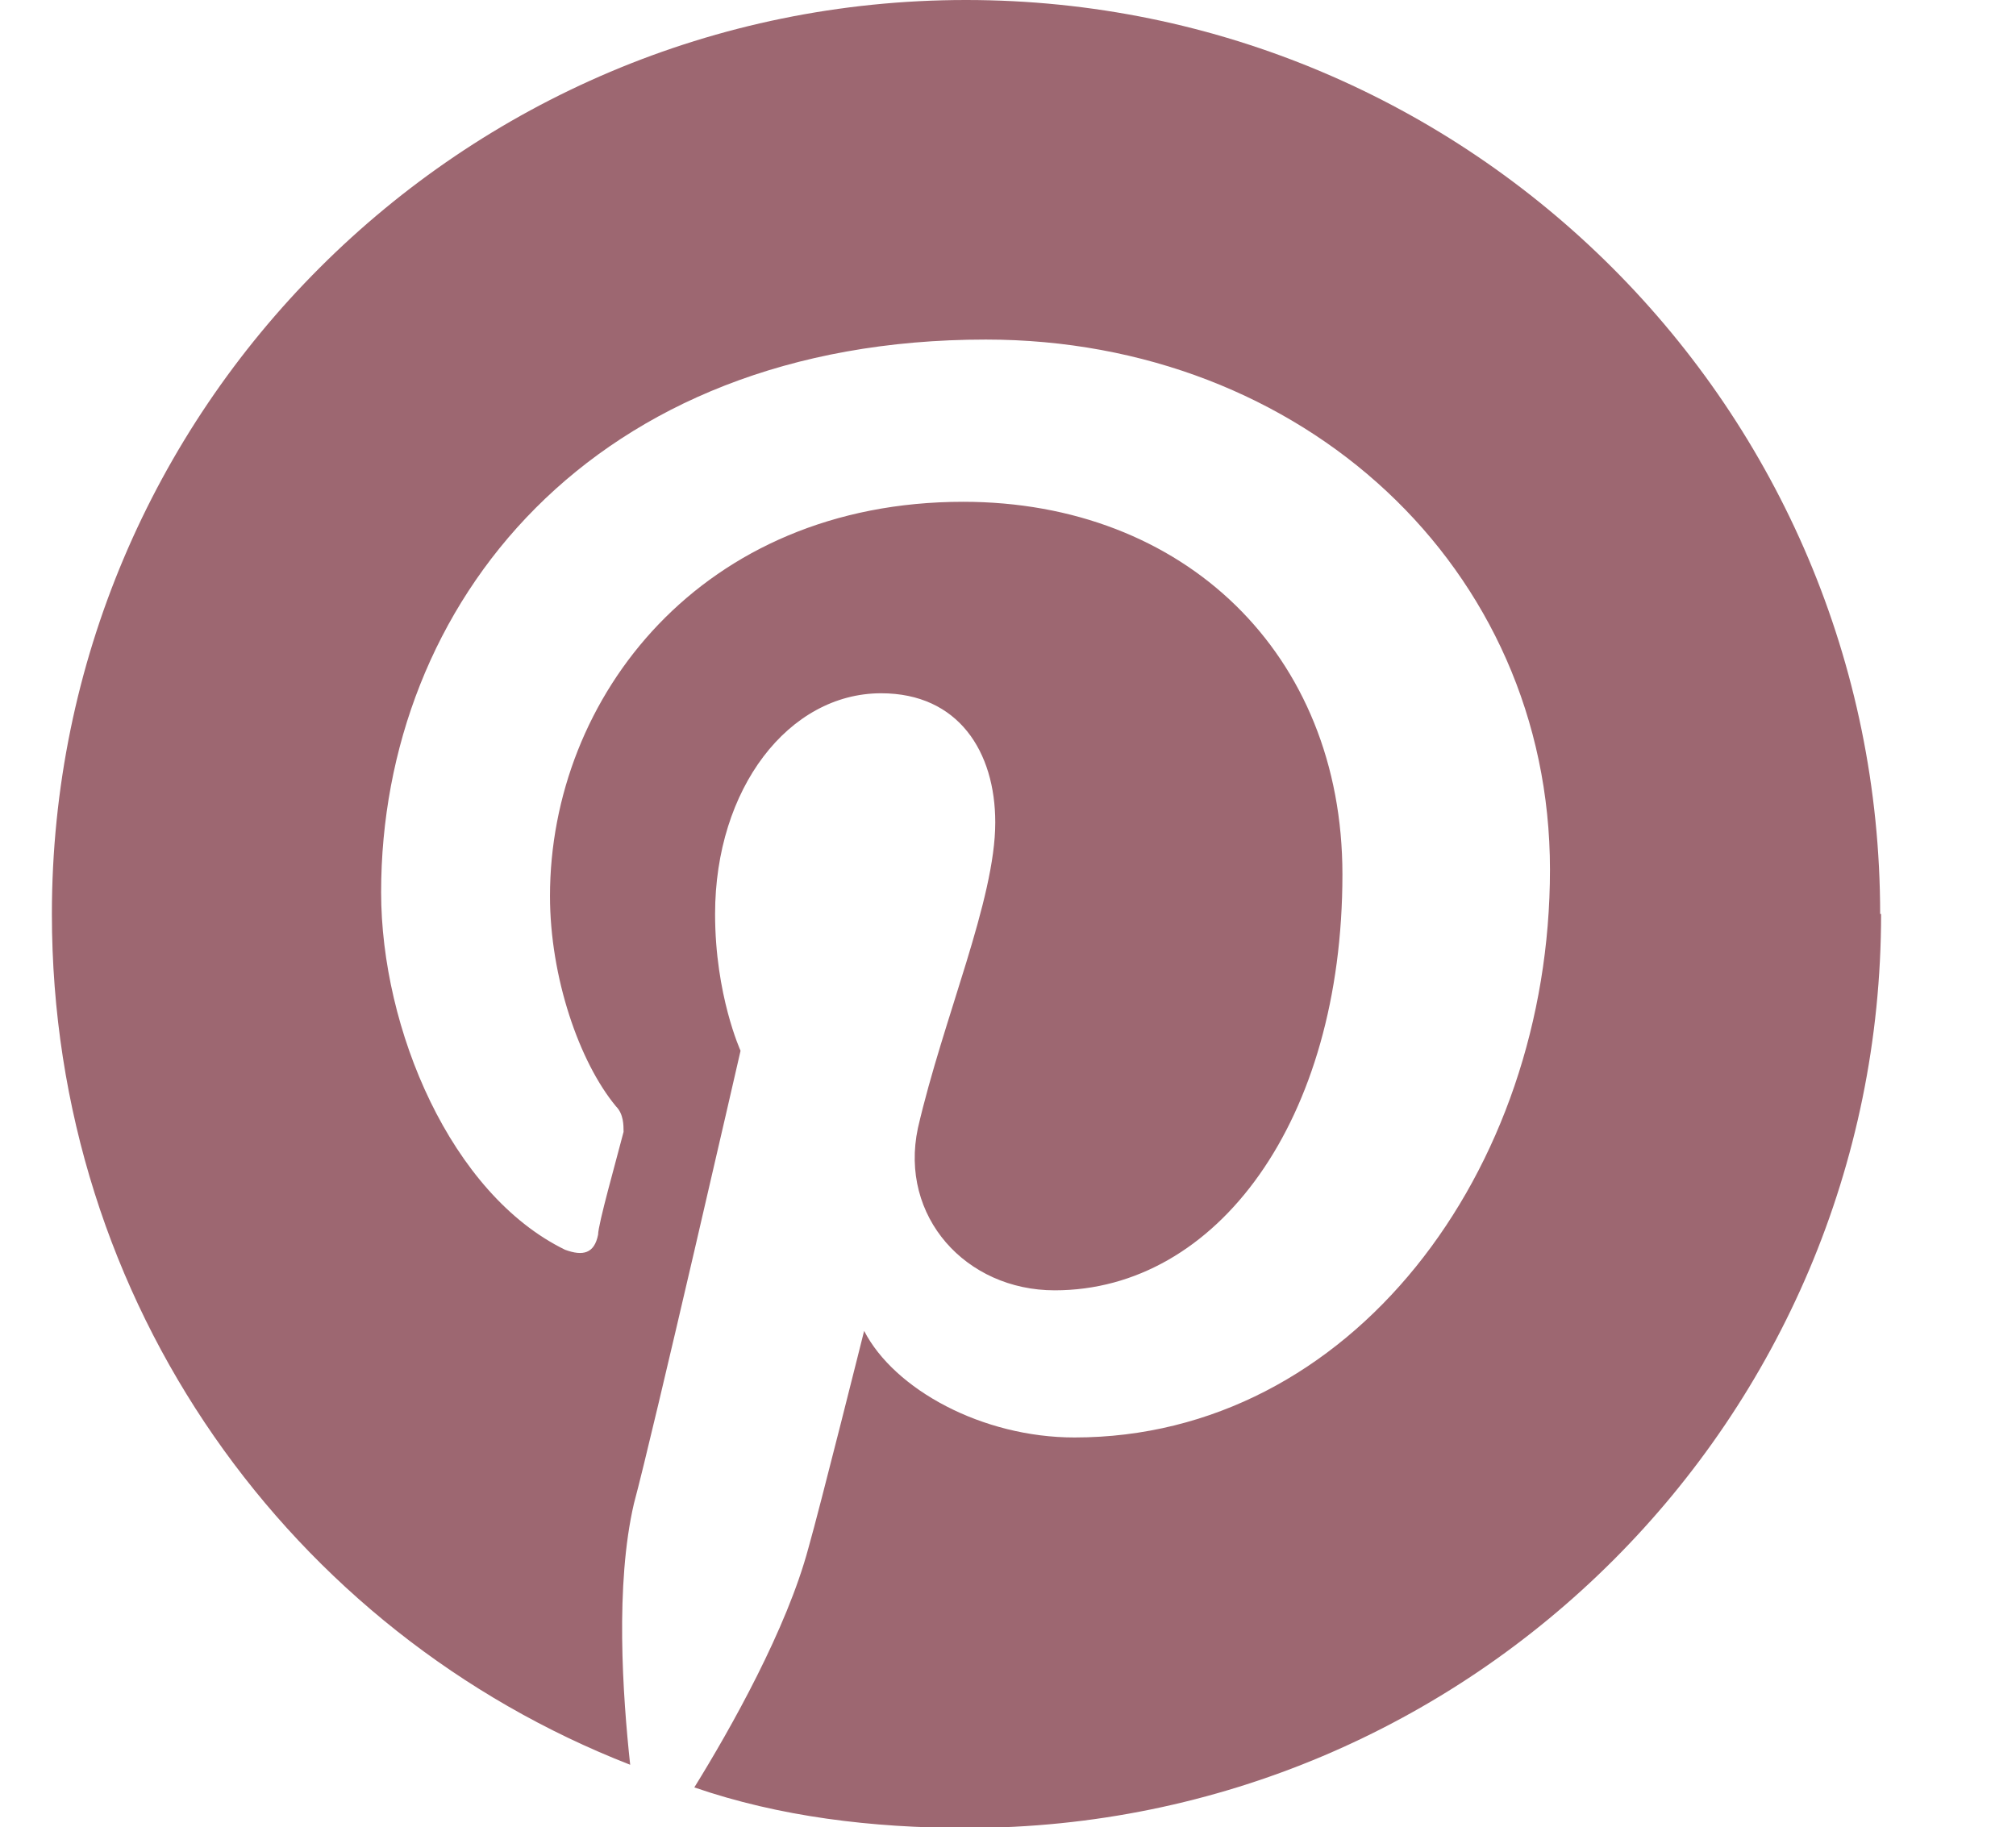
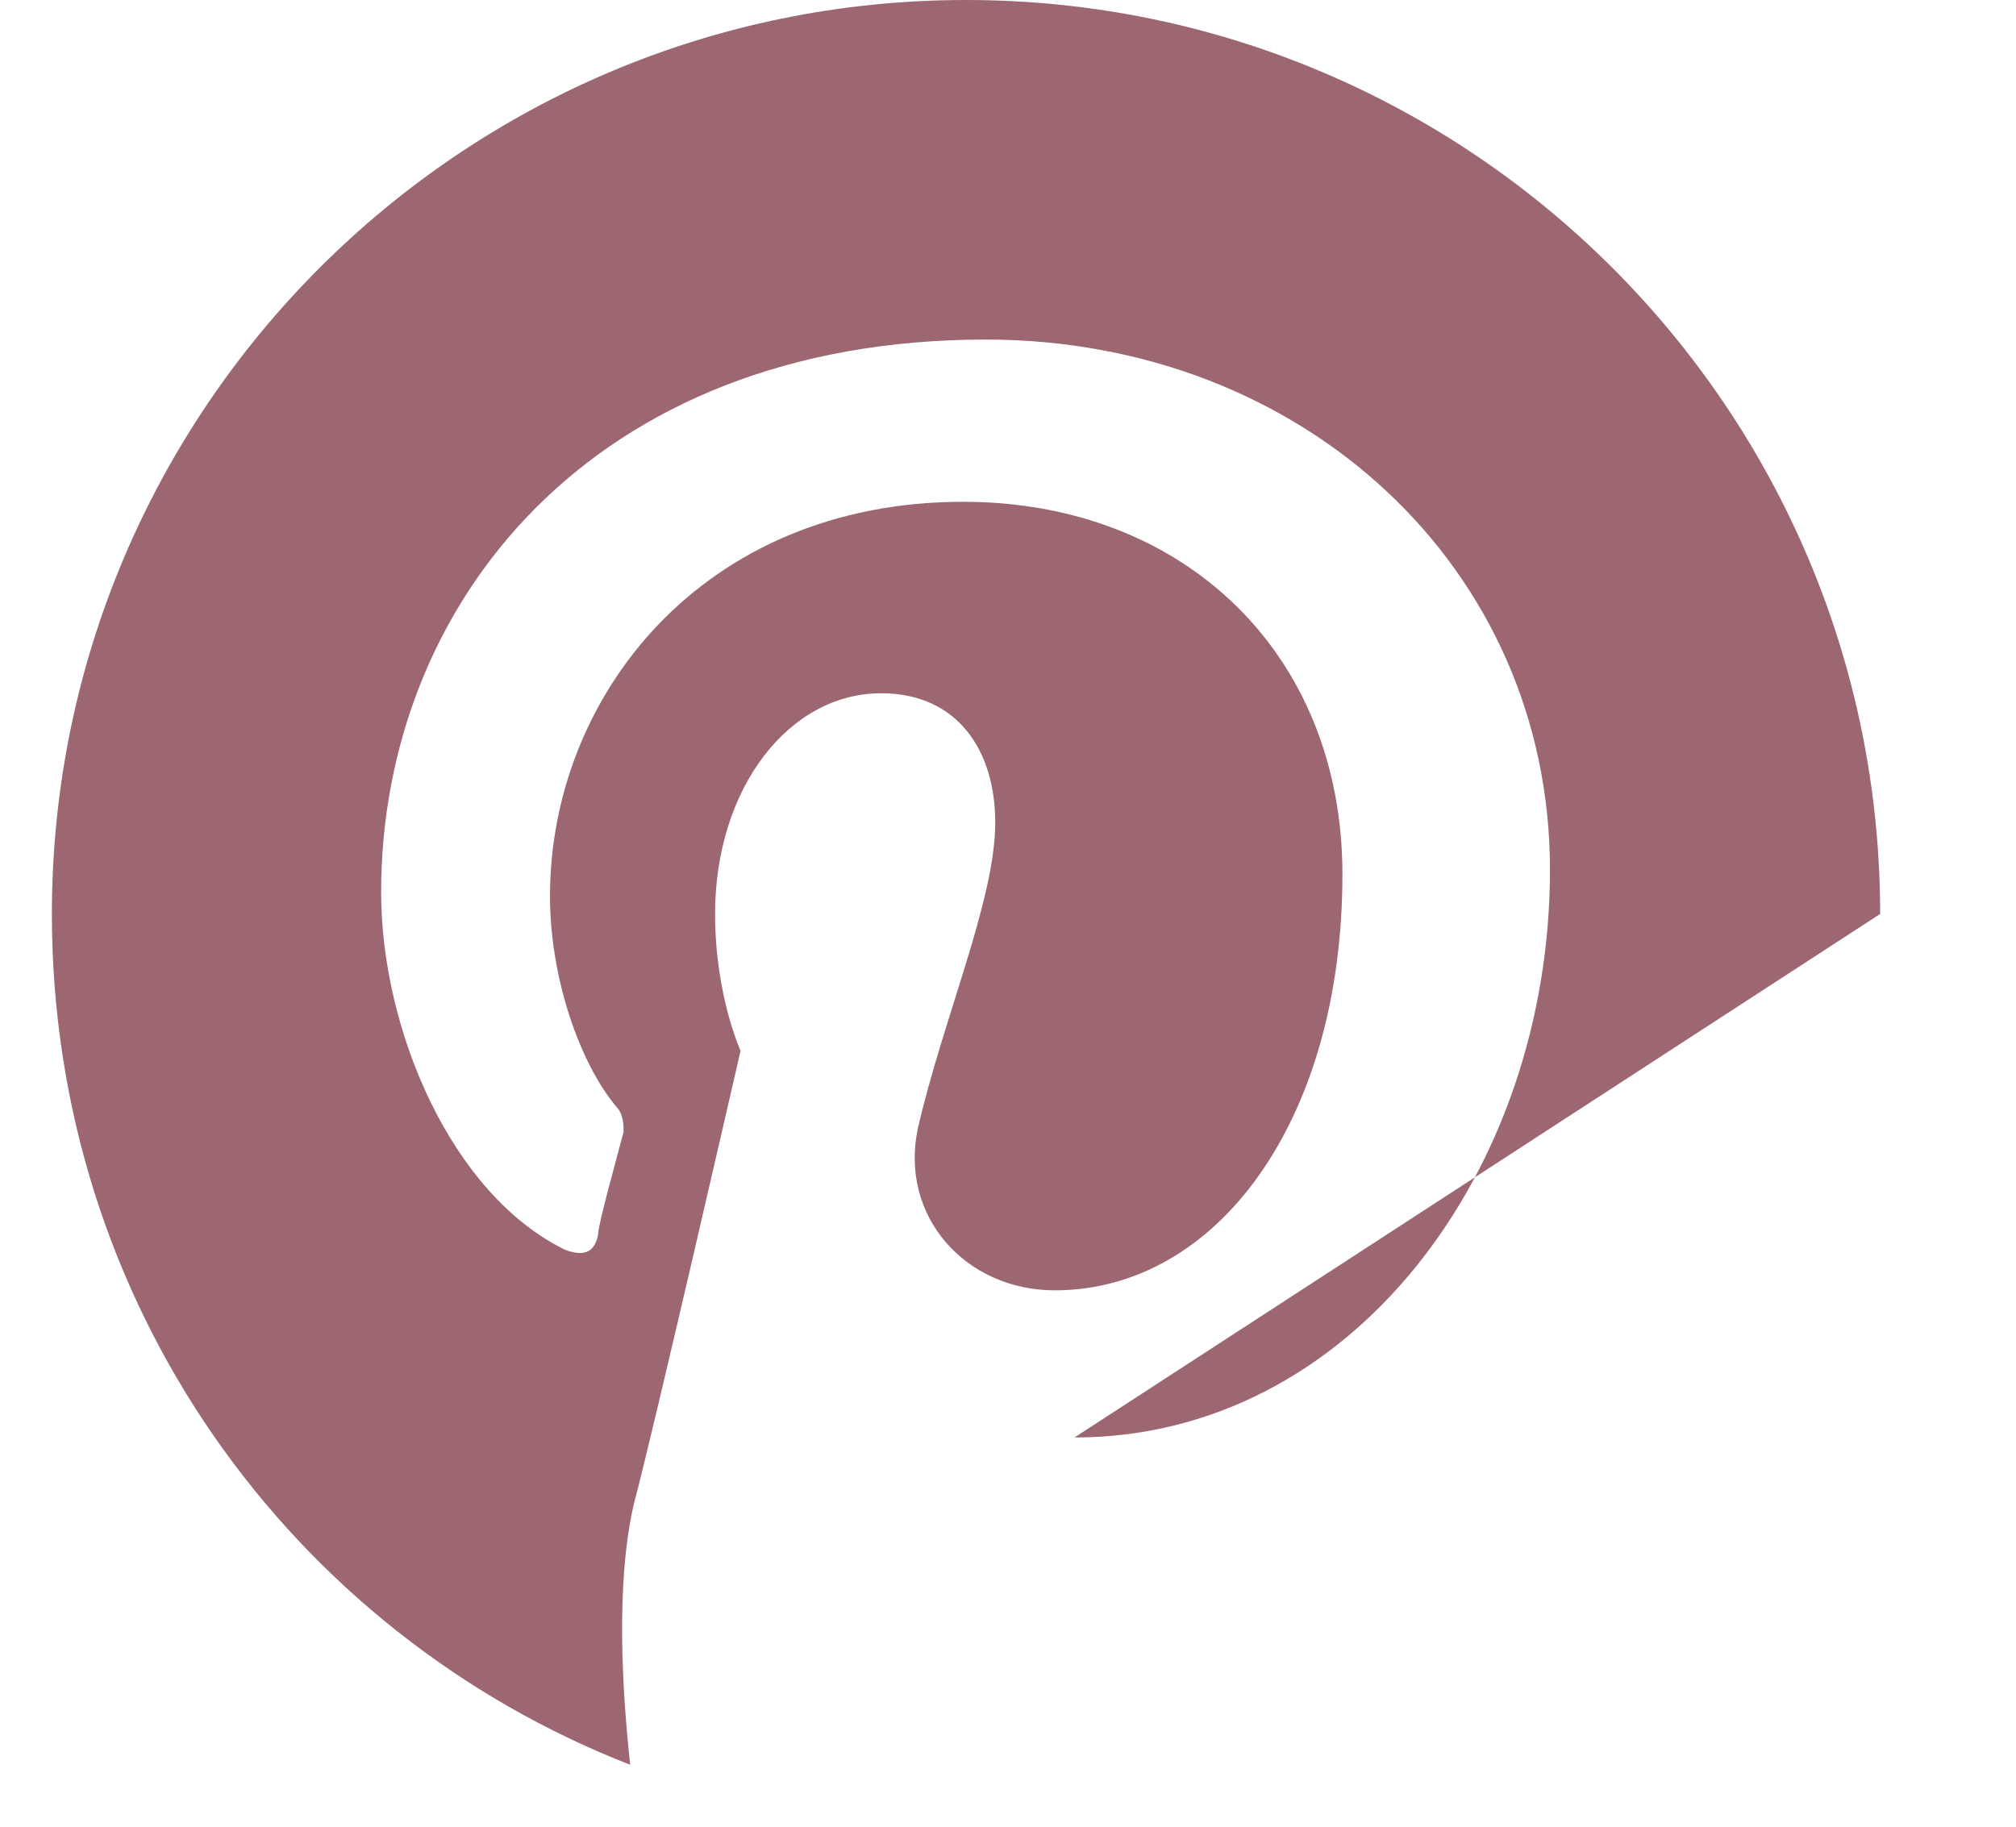
<svg xmlns="http://www.w3.org/2000/svg" id="Layer_1_copy" data-name="Layer 1 copy" viewBox="0 0 21.37 19.37">
  <defs>
    <style>
      .cls-1 {
        fill: #9d6771;
      }
    </style>
  </defs>
-   <path class="cls-1" d="M19.93,9.69C19.93,4.34,15.59,0,10.24,0S.55,4.34,.55,9.69c0,4.14,2.54,7.62,6.13,9.02-.08-.74-.16-1.91,.04-2.77,.2-.74,1.13-4.8,1.13-4.8,0,0-.27-.59-.27-1.45,0-1.33,.78-2.34,1.76-2.34,.82,0,1.21,.62,1.21,1.37,0,.82-.55,2.07-.82,3.24-.2,.94,.51,1.72,1.45,1.72,1.72,0,3.05-1.8,3.05-4.41,0-2.34-1.68-3.95-4.02-3.95-2.77,0-4.38,2.07-4.38,4.18,0,.86,.31,1.76,.7,2.23,.08,.08,.08,.2,.08,.27-.08,.31-.27,.98-.27,1.09-.04,.2-.16,.23-.35,.16-1.21-.59-1.95-2.34-1.95-3.79,0-3.05,2.23-5.86,6.41-5.86,3.36,0,5.98,2.42,5.98,5.62s-2.11,6.02-5.04,6.02c-.98,0-1.91-.51-2.23-1.13,0,0-.47,1.88-.59,2.3-.23,.86-.82,1.91-1.21,2.54,.9,.31,1.88,.43,2.89,.43,5.35,0,9.69-4.34,9.69-9.69Z" />
+   <path class="cls-1" d="M19.93,9.69C19.93,4.34,15.59,0,10.24,0S.55,4.34,.55,9.69c0,4.14,2.54,7.62,6.13,9.02-.08-.74-.16-1.91,.04-2.77,.2-.74,1.13-4.8,1.13-4.8,0,0-.27-.59-.27-1.45,0-1.33,.78-2.34,1.76-2.34,.82,0,1.21,.62,1.21,1.37,0,.82-.55,2.07-.82,3.24-.2,.94,.51,1.72,1.45,1.72,1.72,0,3.05-1.8,3.05-4.41,0-2.34-1.68-3.95-4.02-3.95-2.77,0-4.38,2.07-4.38,4.18,0,.86,.31,1.76,.7,2.23,.08,.08,.08,.2,.08,.27-.08,.31-.27,.98-.27,1.09-.04,.2-.16,.23-.35,.16-1.21-.59-1.95-2.34-1.95-3.79,0-3.05,2.23-5.86,6.41-5.86,3.36,0,5.98,2.42,5.98,5.62s-2.11,6.02-5.04,6.02Z" />
</svg>